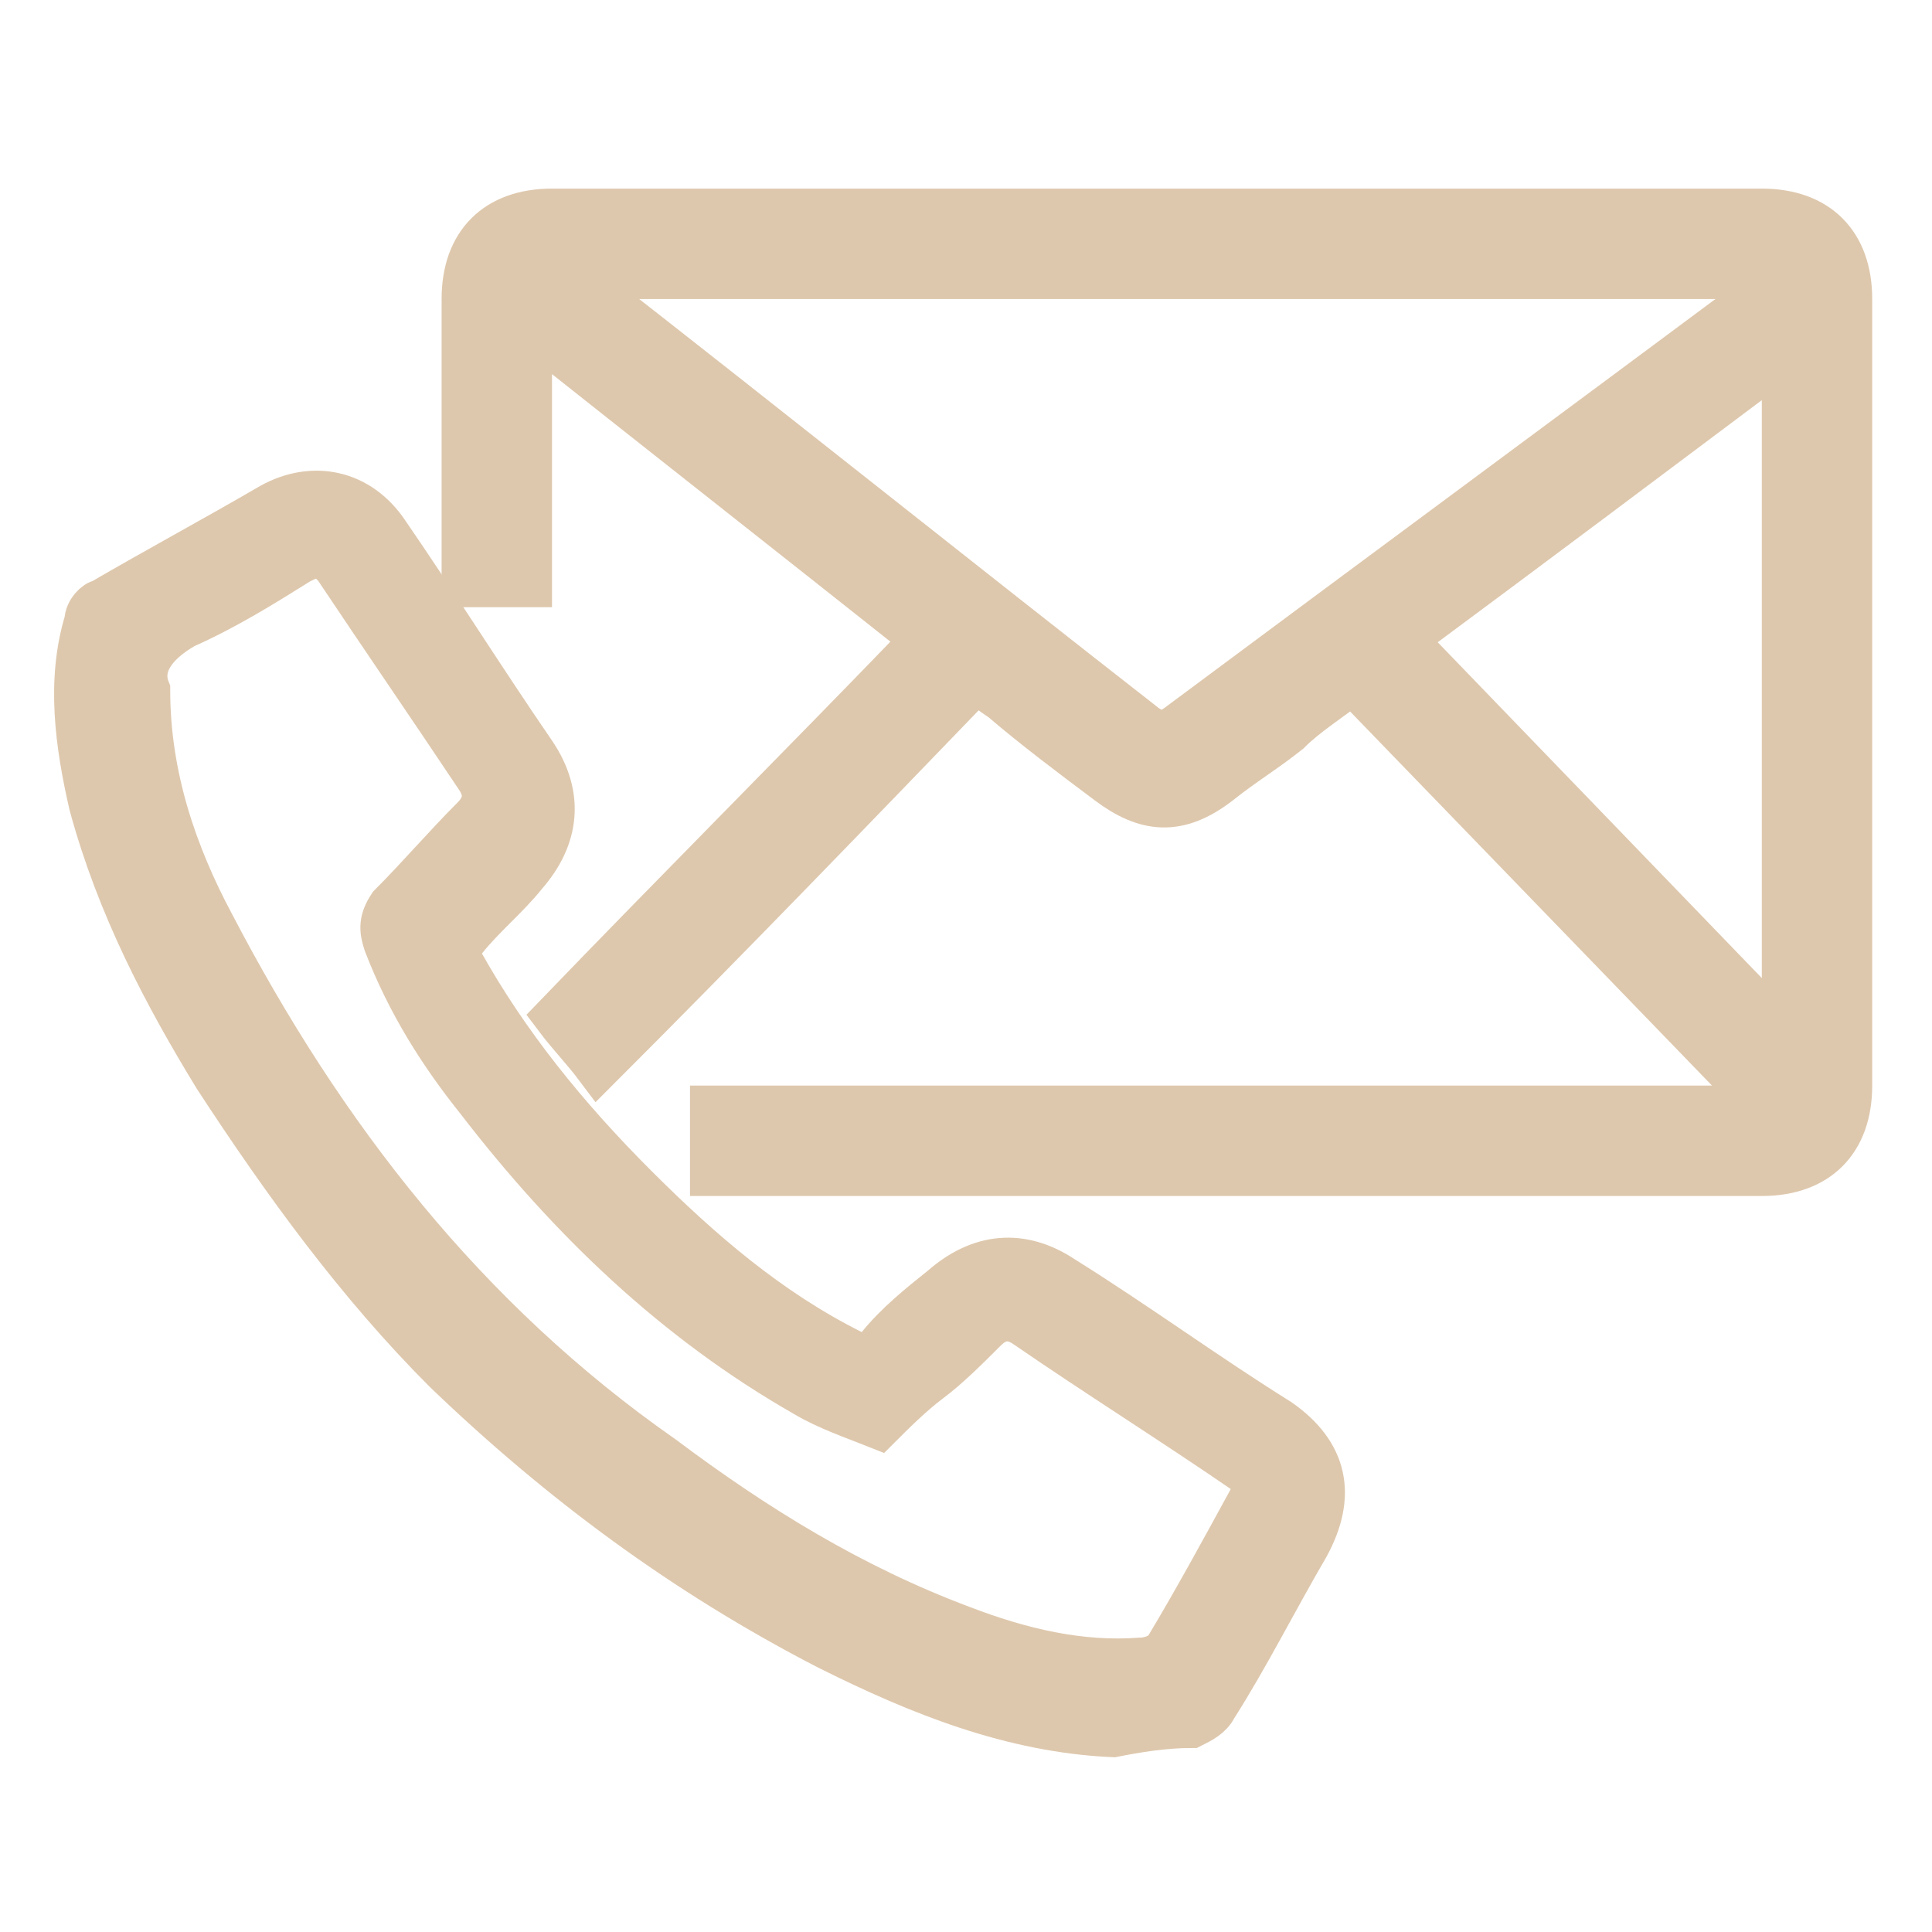
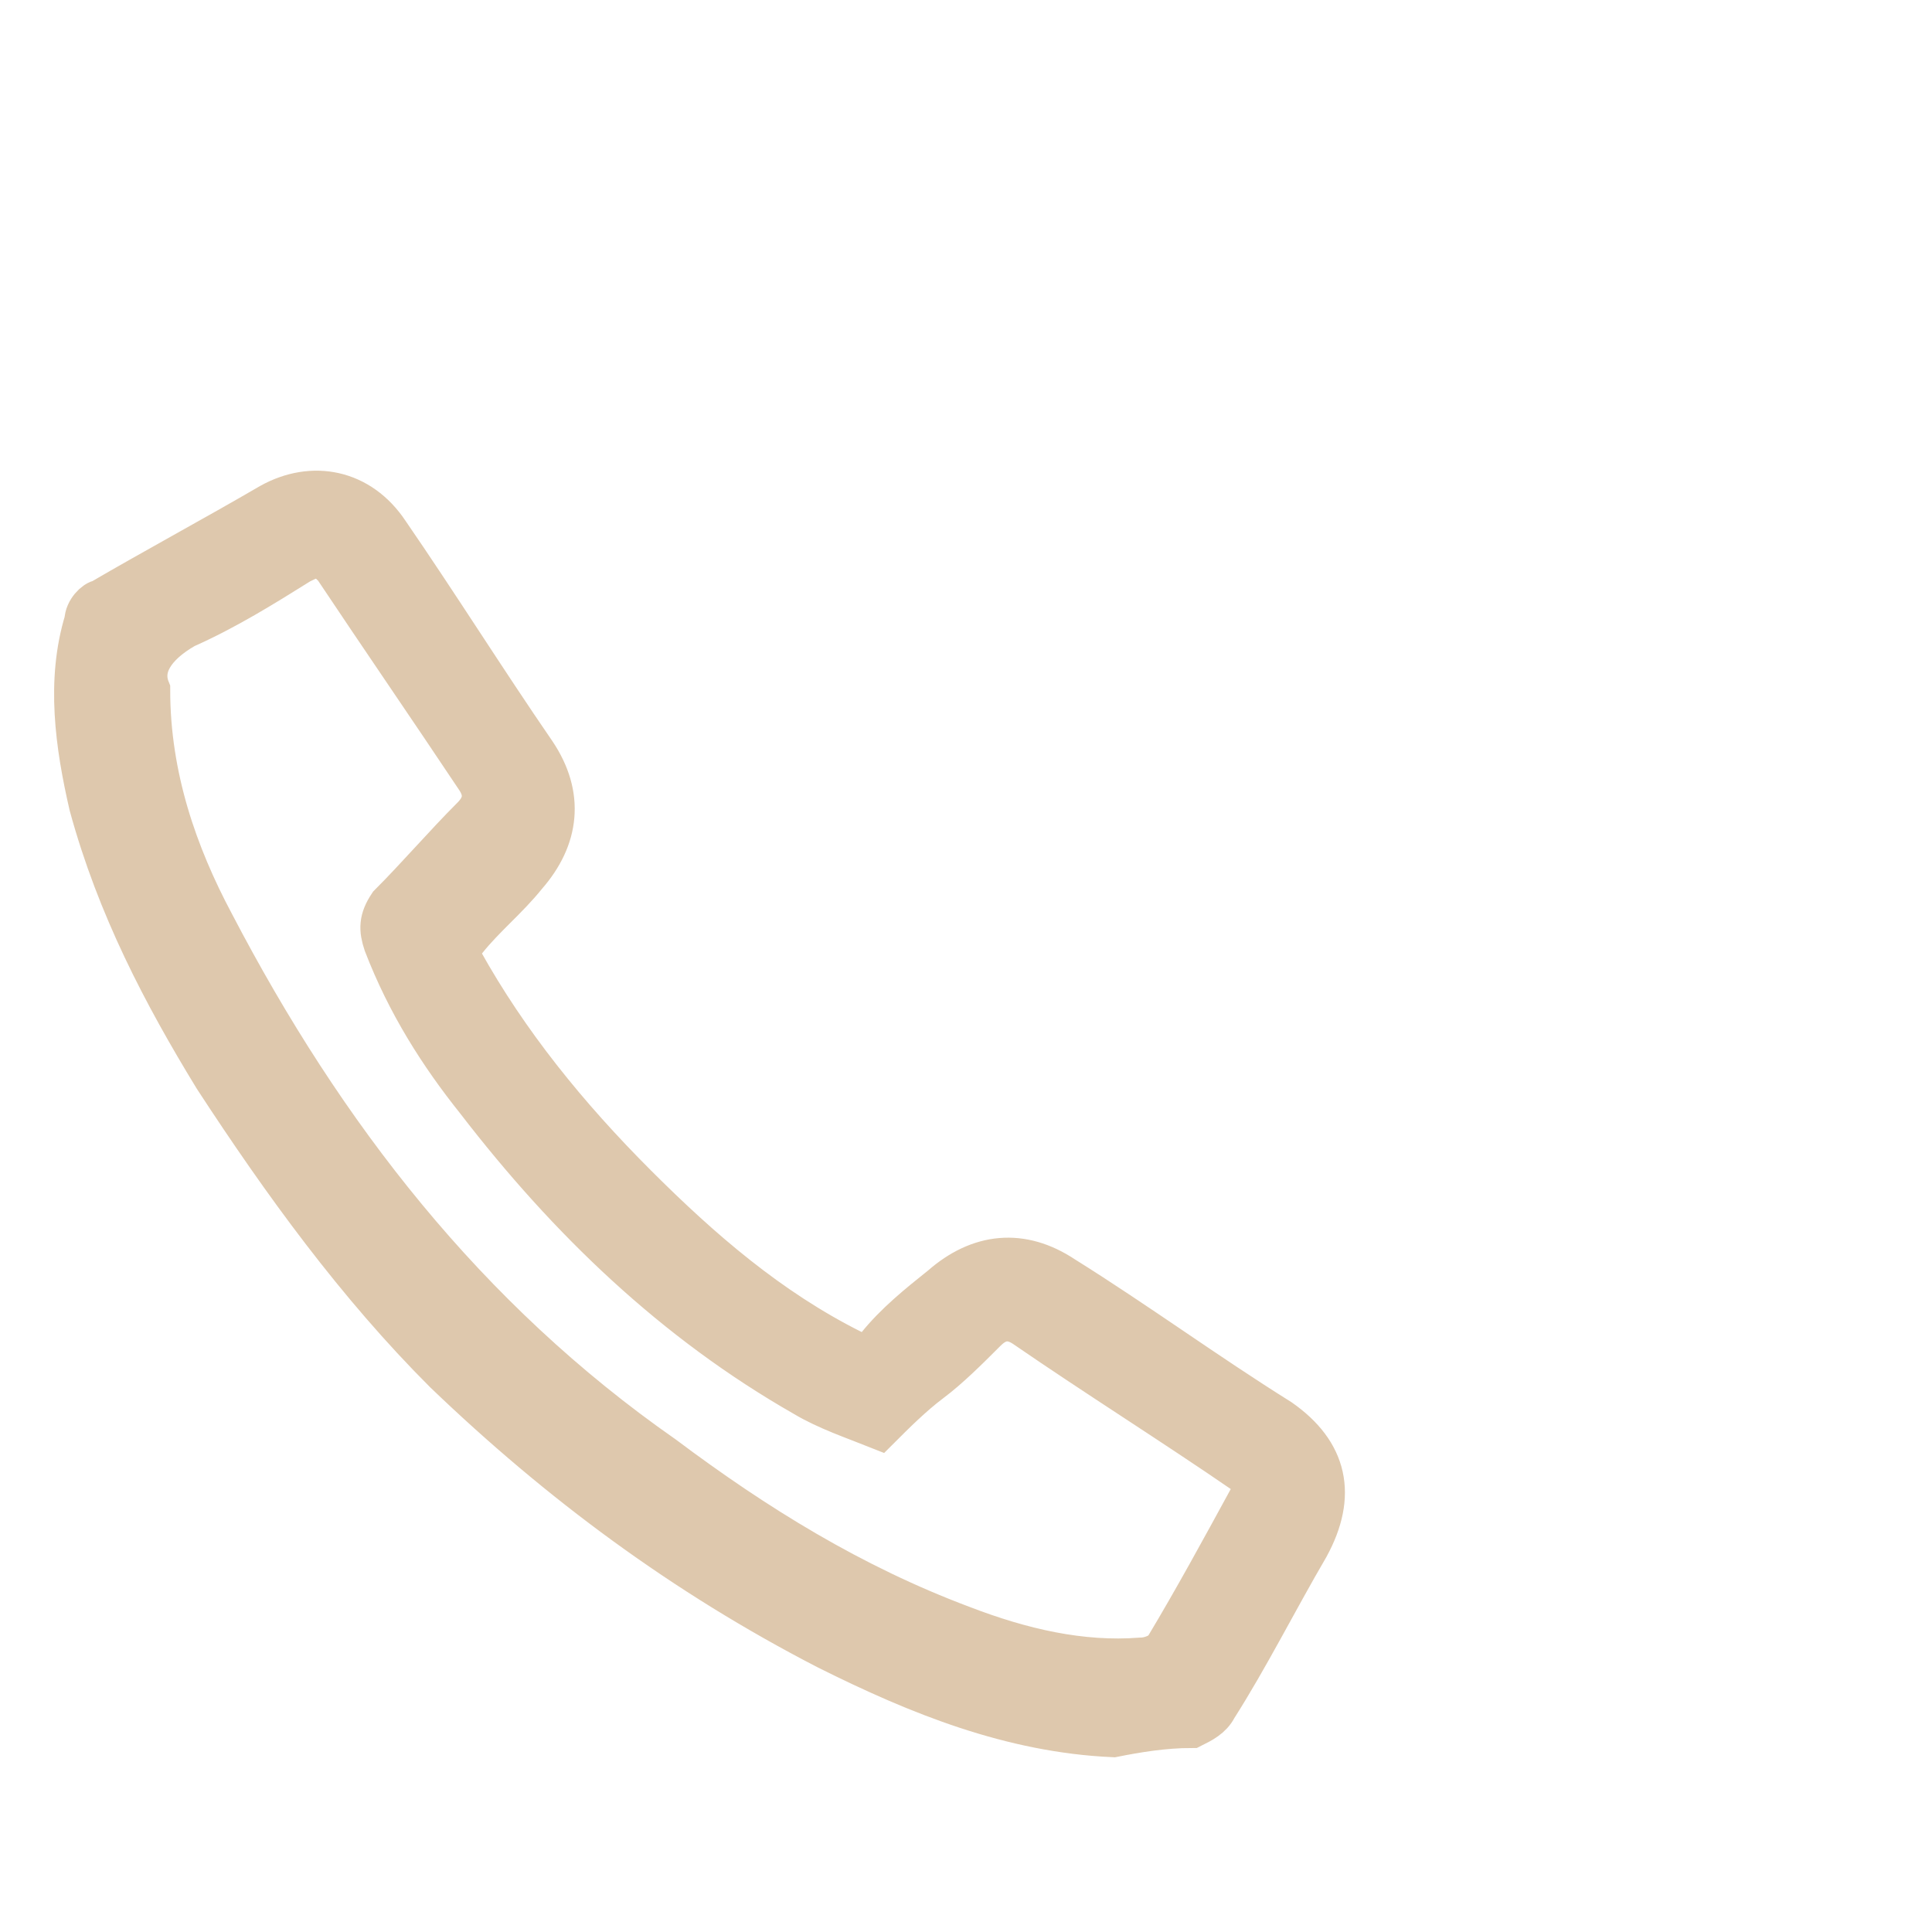
<svg xmlns="http://www.w3.org/2000/svg" version="1.1" id="Layer_1" x="0px" y="0px" viewBox="0 0 42 42" style="enable-background:new 0 0 42 42;" xml:space="preserve">
  <style type="text/css">
	.st0{fill:#DEC8AD;stroke:#DEC8AD;stroke-miterlimit:10;}
	.st1{fill:none;}
</style>
  <g>
-     <path class="st0" d="M21.2,14.8c-2.7,2.8-5.4,5.6-8.2,8.4c-0.3-0.4-0.6-0.7-0.9-1.1c2.6-2.7,5.3-5.4,8-8.2   c-2.9-2.3-5.7-4.5-8.6-6.8c0,1.9,0,3.7,0,5.6c-0.5,0-0.9,0-1.4,0c0-0.1,0-0.3,0-0.4c0-1.9,0-3.9,0-5.8c0-1.2,0.7-1.9,1.9-1.9   c8.8,0,17.5,0,26.3,0c1.2,0,1.9,0.7,1.9,1.9c0,5.7,0,11.4,0,17.1c0,1.2-0.7,1.9-1.9,1.9c-7.5,0-14.9,0-22.4,0c-0.1,0-0.3,0-0.4,0   c0-0.5,0-0.9,0-1.4c7.6,0,15.1,0,22.7,0c0,0,0-0.1,0.1-0.1c-3-3.1-5.9-6.1-8.9-9.2c-0.5,0.4-1,0.7-1.4,1.1c-0.5,0.4-1,0.7-1.5,1.1   c-0.9,0.7-1.6,0.6-2.4,0c-0.8-0.6-1.6-1.2-2.3-1.8C21.5,15,21.4,14.9,21.2,14.8z M12.5,6c0.1,0.1,0.1,0.1,0.2,0.2   c4.1,3.2,8.1,6.4,12.2,9.6c0.3,0.2,0.4,0.2,0.7,0c4.3-3.2,8.5-6.3,12.8-9.5c0.1-0.1,0.2-0.2,0.3-0.2c0,0,0-0.1,0-0.1   C29.9,6,21.3,6,12.5,6z M30.5,13.9c2.8,2.9,5.5,5.7,8.3,8.6c0-5,0-9.8,0-14.8C36,9.8,33.2,11.9,30.5,13.9z" />
    <path class="st0" d="M24.2,37.7c-2.2-0.1-4.2-0.9-6.2-1.9c-3.1-1.6-5.8-3.6-8.3-6c-1.9-1.9-3.5-4.1-5-6.4c-1.1-1.8-2.1-3.7-2.7-5.9   c-0.3-1.3-0.5-2.7-0.1-4c0-0.2,0.2-0.4,0.3-0.4c1.2-0.7,2.5-1.4,3.7-2.1c0.9-0.5,1.9-0.3,2.5,0.6c1.1,1.6,2.1,3.2,3.2,4.8   c0.6,0.9,0.5,1.8-0.2,2.6c-0.4,0.5-0.9,0.9-1.3,1.4c-0.2,0.2-0.2,0.3-0.1,0.5c1,1.8,2.3,3.4,3.8,4.9c1.4,1.4,2.9,2.7,4.7,3.6   c0.2,0.1,0.4,0.1,0.6-0.1c0.4-0.5,0.9-0.9,1.4-1.3c0.8-0.7,1.7-0.8,2.6-0.2c1.6,1,3.1,2.1,4.7,3.1c1,0.7,1.2,1.6,0.6,2.7   c-0.7,1.2-1.3,2.4-2,3.5c-0.1,0.2-0.3,0.3-0.5,0.4C25.3,37.5,24.7,37.6,24.2,37.7z M3.2,15c0,1.9,0.6,3.6,1.4,5.1   c2.4,4.6,5.5,8.6,9.8,11.6c2,1.5,4.1,2.8,6.5,3.7c1.3,0.5,2.6,0.8,3.9,0.7c0.2,0,0.5-0.1,0.6-0.3c0.6-1,1.2-2.1,1.8-3.2   c0.2-0.3,0.1-0.5-0.1-0.6c-1.6-1.1-3.2-2.1-4.8-3.2c-0.3-0.2-0.6-0.2-0.9,0.1c-0.4,0.4-0.8,0.8-1.2,1.1c-0.4,0.3-0.8,0.7-1.1,1   c-0.5-0.2-1.1-0.4-1.6-0.7c-2.8-1.6-5.1-3.8-7.1-6.4c-0.8-1-1.5-2.1-2-3.4c-0.1-0.3-0.1-0.5,0.1-0.8c0.6-0.6,1.2-1.3,1.8-1.9   c0.3-0.3,0.3-0.6,0.1-0.9c-1-1.5-2.1-3.1-3.1-4.6C7,12,6.9,12,6.5,12.2c-0.8,0.5-1.6,1-2.5,1.4C3.3,14,3,14.5,3.2,15z" />
  </g>
  <rect x="0" y="0.1" class="st1" width="42" height="42" />
</svg>